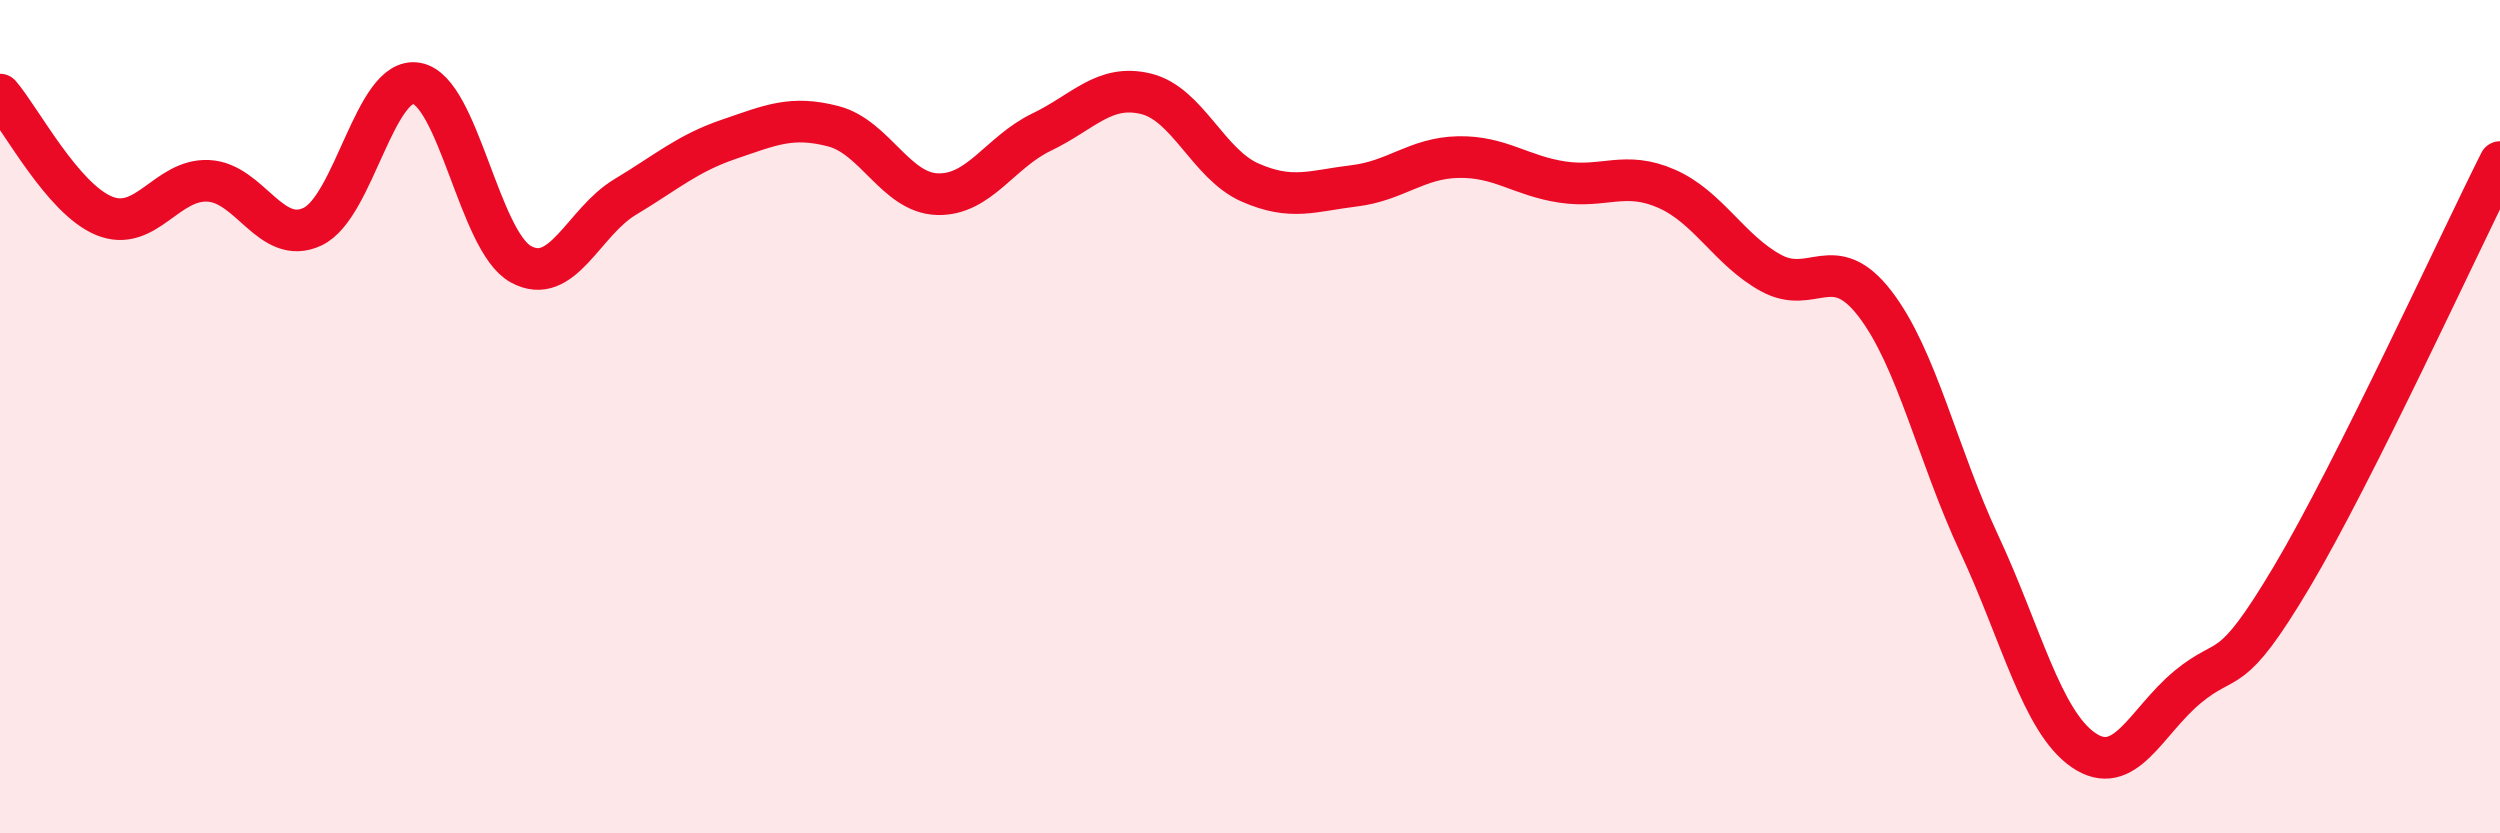
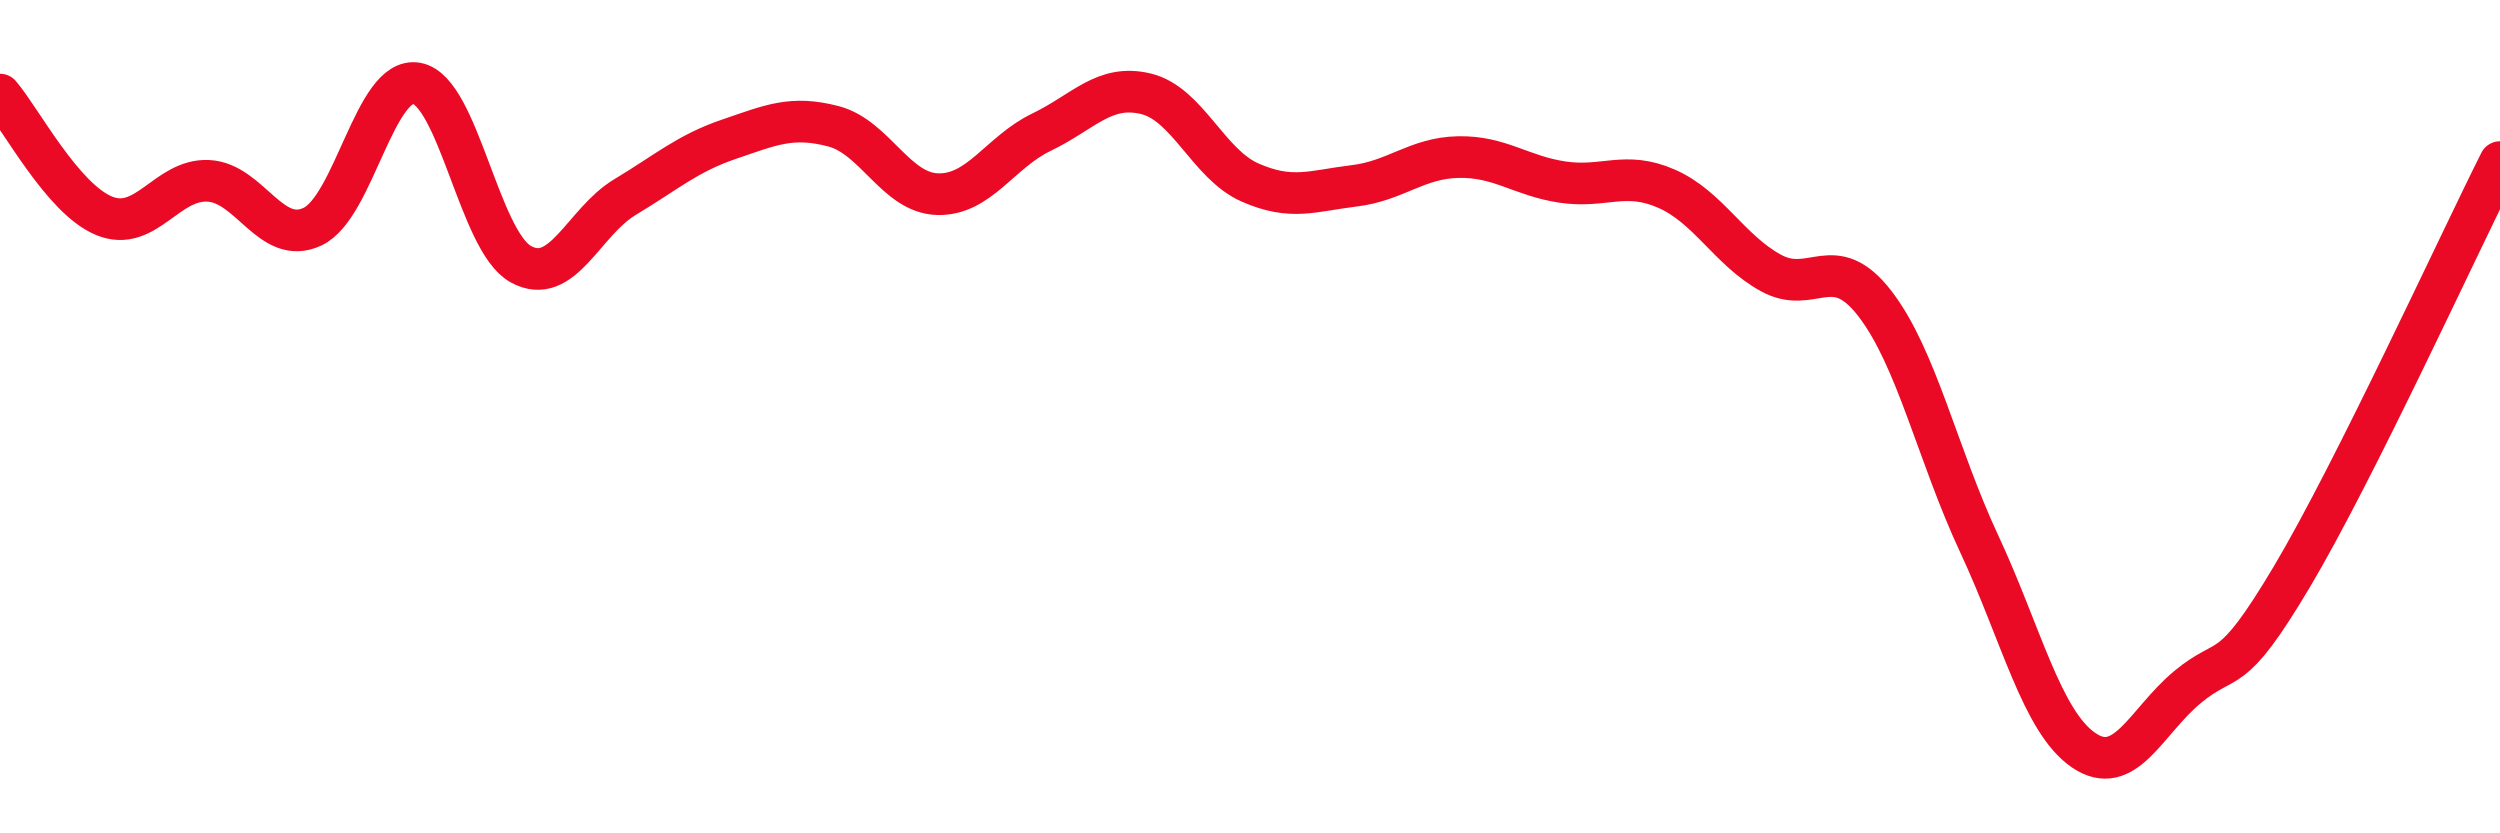
<svg xmlns="http://www.w3.org/2000/svg" width="60" height="20" viewBox="0 0 60 20">
-   <path d="M 0,2.27 C 0.5,2.85 1.5,4.77 2.5,5.18 C 3.5,5.59 4,4.29 5,4.34 C 6,4.39 6.5,5.91 7.5,5.44 C 8.5,4.97 9,1.82 10,2 C 11,2.18 11.5,5.79 12.5,6.34 C 13.5,6.89 14,5.33 15,4.73 C 16,4.13 16.5,3.68 17.5,3.34 C 18.5,3 19,2.77 20,3.03 C 21,3.29 21.5,4.63 22.5,4.66 C 23.5,4.69 24,3.65 25,3.17 C 26,2.69 26.5,2.01 27.5,2.25 C 28.5,2.49 29,3.94 30,4.38 C 31,4.82 31.5,4.58 32.5,4.46 C 33.5,4.34 34,3.79 35,3.77 C 36,3.75 36.5,4.22 37.5,4.37 C 38.5,4.52 39,4.09 40,4.53 C 41,4.97 41.5,6 42.5,6.55 C 43.5,7.1 44,5.99 45,7.29 C 46,8.59 46.5,10.91 47.5,13.05 C 48.5,15.19 49,17.31 50,18 C 51,18.69 51.5,17.32 52.5,16.49 C 53.5,15.66 53.5,16.37 55,13.85 C 56.5,11.33 59,5.88 60,3.89L60 20L0 20Z" fill="#EB0A25" opacity="0.1" stroke-linecap="round" stroke-linejoin="round" />
  <path d="M 0,2.27 C 0.5,2.85 1.5,4.77 2.5,5.18 C 3.5,5.59 4,4.29 5,4.34 C 6,4.39 6.5,5.91 7.5,5.44 C 8.5,4.97 9,1.82 10,2 C 11,2.18 11.5,5.79 12.5,6.34 C 13.5,6.89 14,5.33 15,4.73 C 16,4.13 16.5,3.68 17.5,3.34 C 18.5,3 19,2.77 20,3.03 C 21,3.29 21.5,4.63 22.5,4.66 C 23.5,4.69 24,3.65 25,3.17 C 26,2.69 26.5,2.01 27.5,2.25 C 28.5,2.49 29,3.94 30,4.38 C 31,4.82 31.5,4.58 32.5,4.46 C 33.5,4.34 34,3.79 35,3.77 C 36,3.75 36.5,4.22 37.5,4.37 C 38.5,4.52 39,4.09 40,4.53 C 41,4.97 41.5,6 42.5,6.55 C 43.5,7.1 44,5.99 45,7.29 C 46,8.59 46.5,10.91 47.5,13.05 C 48.5,15.19 49,17.31 50,18 C 51,18.69 51.5,17.32 52.5,16.49 C 53.5,15.66 53.5,16.37 55,13.85 C 56.5,11.33 59,5.88 60,3.89" stroke="#EB0A25" stroke-width="1" fill="none" stroke-linecap="round" stroke-linejoin="round" />
</svg>